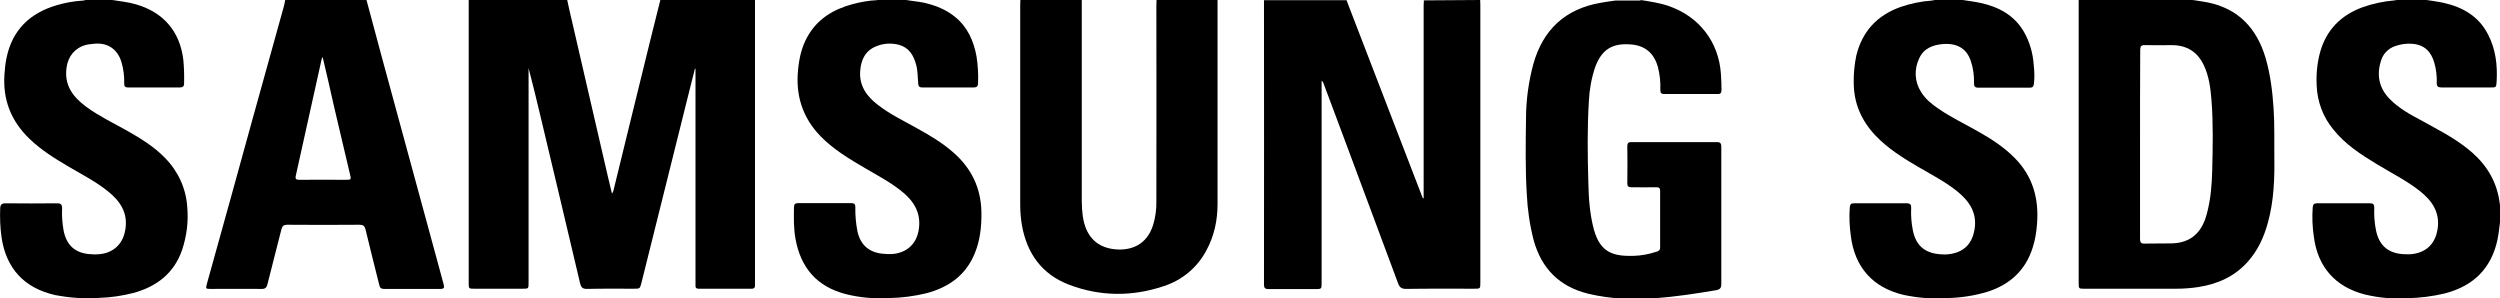
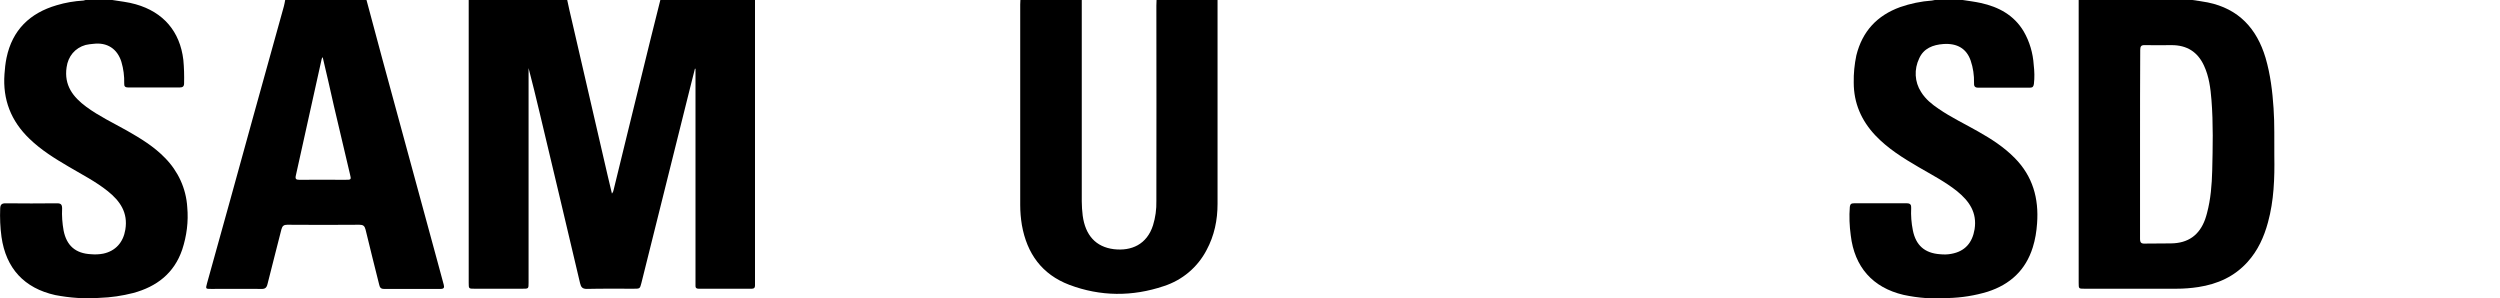
<svg xmlns="http://www.w3.org/2000/svg" version="1.1" id="Layer_1" x="0px" y="0px" viewBox="0 0 1340.4 160" style="enable-background:new 0 0 1340.4 160;" xml:space="preserve">
  <g id="Layer_2_1_">
    <g id="Layer_1-2">
      <g>
        <path d="M404.8,0c0,1,0,2,0,3.1c0,49.3,0,98.5,0,147.8c0,0.7,0,1.5,0,2.2c0,1.2-0.5,1.7-1.7,1.7c-9.5,0-19.1,0-28.6,0     c-1.1,0-1.7-0.5-1.6-1.6c0-0.7,0-1.5,0-2.2c0-37.2,0-74.5,0-111.7v-2.4l-0.3-0.1c-0.9,3.7-1.9,7.4-2.8,11.1     c-8.6,34.6-17.3,69.2-25.9,103.8c-0.8,3.1-0.8,3.1-4.1,3.1c-8.4,0-16.8-0.1-25.2,0.1c-2.4,0-3.1-1-3.6-3.1     c-7.2-30.5-14.4-61-21.7-91.5c-1.9-7.9-3.8-15.9-5.9-23.8v2c0,37.7,0,75.4,0,113.1c0,3.2,0,3.2-3.3,3.2c-8.5,0-17.1,0-25.6,0     c-3.2,0-3.2,0-3.2-3.2c0-49.6,0-99.2,0-148.8c0-1,0-1.9,0-2.9h52.8c0.8,3.6,1.5,7.2,2.4,10.7c6.4,27.7,12.8,55.4,19.2,83.1     c0.8,3.4,1.6,6.8,2.4,10.1c0.5-0.6,0.8-1.3,0.9-2c2.5-10.4,5.1-20.7,7.6-31.1c4.1-16.7,8.2-33.4,12.3-50.1     c1.7-6.9,3.5-13.8,5.2-20.8L404.8,0z" />
-         <path d="M793.6,0c0,0.9,0.1,1.8,0.1,2.6c0,49.6,0,99.2,0,148.8c0,3.4,0,3.4-3.3,3.4c-12.1,0-24.3-0.1-36.4,0.1     c-2.4,0-3.6-0.7-4.4-3c-9.9-26.7-19.8-53.3-29.8-80c-3.4-9.2-6.9-18.4-10.3-27.5c-0.2-0.5-0.5-0.9-0.9-1.1v2.4     c0,35.3,0,70.5,0,105.8c0,3.5,0,3.5-3.5,3.5c-8.3,0-16.6,0-25,0c-1.8,0-2.4-0.6-2.4-2.4c0-50.7,0.1-101.4,0-152.1     c0-0.1,0-0.3,0-0.4H722c0.1,0.4,0.2,0.8,0.4,1.2c13.4,34.9,26.8,69.7,40.3,104.6c0.1,0.2,0.1,0.6,0.6,0.4v-2.2     c0-33.6,0-67.2,0-100.8c0-1,0.1-2,0.1-3.1L793.6,0z" />
        <path d="M1175.5,0c2.8,0.4,5.5,0.8,8.2,1.3c16.6,3.4,26.3,14,31,29.7c2.6,8.9,3.7,18,4.3,27.1c0.6,8.5,0.3,17,0.4,25.5     c0.2,12-0.2,23.9-3.4,35.6c-2.1,7.8-5.4,15.1-10.9,21.2c-7.1,7.9-16.1,11.9-26.4,13.5c-3.9,0.6-7.9,0.9-11.8,0.9     c-16.4,0-32.9,0-49.3,0c-3.1,0-3.1,0-3.1-3.2c0-50.6,0-101.1,0-151.7L1175.5,0z M1147.4,77.4c0,16.9,0,33.7,0,50.6     c0,2.1,0.6,2.7,2.7,2.6c4.6-0.1,9.3,0,13.9-0.1c9.2-0.1,15.2-4.4,18.3-12.9c0.4-1.1,0.7-2.2,1-3.3c2-7.5,2.6-15.2,2.8-22.8     c0.3-12.6,0.6-25.3-0.4-37.9c-0.5-6.3-1.3-12.6-4-18.4c-3.4-7.4-9.2-11-17.3-11c-4.8,0-9.5,0.1-14.3,0c-2.1-0.1-2.6,0.6-2.6,2.7     C1147.4,43.7,1147.4,60.5,1147.4,77.4z" />
-         <path d="M879.6,0c5,0.8,10.1,1.5,15,3.2c16.4,5.6,27,19.3,28.1,36.6c0.2,2.9,0.3,5.7,0.3,8.6c0,1.4-0.6,2.1-2.1,2     c-9.5,0-19.1,0-28.6,0c-1.7,0-2.1-0.7-2.1-2.2c0.2-4.2-0.3-8.3-1.3-12.3c-2.1-7.5-7-11.6-14.8-12.1c-9.8-0.7-15.3,2.8-18.8,12.1     c-2,5.9-3.1,12-3.4,18.2c-0.9,14.5-0.7,29-0.3,43.5c0.2,8.5,0.7,17.1,3,25.5c3.4,12.4,10.5,14.3,20.9,14.1     c4.4-0.1,8.7-0.9,12.8-2.3c1.2-0.2,2-1.3,1.8-2.5c0-10,0-20,0-30c0-1.5-0.5-2-2-2c-4.5,0.1-9,0-13.5,0c-1.6,0-2.1-0.6-2.1-2.1     c0.1-6.7,0.1-13.3,0-20c0-1.5,0.6-2.1,2-2.1c15.4,0,30.8,0,46.2,0c1.9,0,2.2,1,2.2,2.6c0,7.8,0,15.5,0,23.3c0,16.7,0,33.5,0,50.2     c0,2.1-0.7,2.9-2.8,3.3c-10.8,1.8-21.7,3.5-32.6,4.3c-12.1,0.9-24.1,0.4-35.9-2.4c-15.5-3.8-25.1-13.5-29.3-28.7     c-2.1-8.1-3.3-16.4-3.7-24.8c-0.8-13.5-0.6-27.1-0.4-40.6c0-9.8,1.4-19.6,3.9-29c5.2-18.5,17.1-29.6,36.1-32.9     c2.6-0.5,5.2-0.8,7.9-1.2H879.6z" />
        <path d="M652.8,0c0,14,0,28,0,42c0,22.4,0,44.9,0,67.3c0,8.7-1.7,17-5.9,24.8c-4.8,9.2-13,16.1-22.9,19.3     c-16.9,5.7-34,5.6-50.7-0.7c-14.7-5.6-22.7-16.8-25.4-32c-0.6-3.6-0.9-7.2-0.9-10.8c0-35.8,0-71.7,0-107.5c0-0.8,0.1-1.6,0.1-2.4     H580c0,36,0,72,0,107.9c0,2.6,0.2,5.2,0.5,7.7c1.4,10.5,7,16.8,16.7,18c9.4,1.1,17.7-2.5,21-12.8c1.3-4.2,1.9-8.6,1.8-13.1     c0-34.9,0.1-69.8,0-104.7c0-1,0.1-2,0.1-3.1L652.8,0z" />
        <path d="M196.5,0c2.8,10.4,5.6,20.9,8.4,31.3c9.9,36.4,19.8,72.7,29.7,109.1c1.1,4.1,2.2,8.1,3.3,12.2c0.4,1.5,0.2,2.3-1.6,2.3     c-10.2,0-20.3,0-30.5,0c-1.7,0-2.2-0.9-2.5-2.3c-2.4-9.8-5-19.7-7.3-29.5c-0.5-2-1.3-2.6-3.3-2.6c-12.9,0.1-25.8,0.1-38.7,0     c-1.8,0-2.6,0.6-3.1,2.4c-2.4,9.8-5.1,19.6-7.5,29.5c-0.5,2-1.4,2.6-3.4,2.5c-8.9-0.1-17.9,0-26.8,0c-3,0-3,0-2.2-3     c8.3-29.8,16.6-59.6,24.8-89.5c5.5-19.7,10.9-39.3,16.4-59c0.3-1.1,0.5-2.3,0.7-3.4L196.5,0z M173,30.6c-0.2,0.3-0.3,0.6-0.5,0.9     c-4.6,20.9-9.3,41.8-13.9,62.7c-0.4,1.8,0.2,2.2,1.9,2.2c8.2-0.1,16.4,0,24.5,0c3.4,0,3.4,0,2.6-3.2c-2.9-12.2-5.7-24.3-8.6-36.5     C177.1,48.1,175.1,39.5,173,30.6L173,30.6z" />
        <path d="M1052.3,0c3.2,0.5,6.5,0.9,9.7,1.6c9.6,2.1,17.8,6.5,23,15.2c3.2,5.5,5,11.7,5.4,18c0.4,3.4,0.5,6.8,0.1,10.2     c-0.2,1.3-0.6,2-2,2c-9.3,0-18.7,0-28,0c-1.8,0-2.2-1-2.1-2.5c0.1-4.1-0.5-8.2-1.8-12c-2.2-6.4-7.2-9.4-14.6-8.9     c-5.6,0.4-10.6,2.3-13,7.7c-2.8,5.8-2.5,12.6,1,18c2.4,3.9,5.8,6.6,9.5,9.1c6.7,4.6,14.1,8.1,21.1,12.1c7.1,4,13.9,8.4,19.6,14.2     c9.7,9.8,13,21.7,12,35.1c-0.3,4.3-1,8.7-2.3,12.8c-3.8,12.2-12.1,19.9-24.2,23.8c-6.9,2.1-14,3.2-21.1,3.4c-8,0.6-16.1,0-24-1.7     c-16.6-3.9-26.3-15-28.3-31.9c-0.7-5.1-0.9-10.2-0.5-15.3c0.2-1.5,0.8-1.9,2.2-1.9c9.5,0,19,0,28.4,0c1.8,0,2.4,0.8,2.3,2.5     c-0.2,4,0.1,8,0.9,12c1.6,8,6.3,12.2,14.5,12.8c2,0.2,4.1,0.2,6.1-0.2c7.3-1.3,11.3-5.9,12.5-13.2c1.4-9-2.9-15.1-9.4-20.4     c-6.4-5.1-13.6-8.8-20.6-12.9c-8.4-4.9-16.6-10-23.3-17.1c-7.4-7.9-11.5-17.2-11.5-28.2c-0.1-4.9,0.4-9.8,1.4-14.6     c3.2-12.9,11.1-21.4,23.5-25.9c5.5-1.9,11.2-3.1,17-3.5c0.5-0.1,1.1-0.2,1.6-0.3H1052.3z" />
-         <path d="M1340.4,119.2c-0.4,3-0.7,6.1-1.3,9.1c-3.3,15.6-12.9,25-28.2,29c-6.6,1.6-13.3,2.4-20,2.6c-7.7,0.5-15.4-0.2-22.9-2     c-15.9-4-25.4-14.9-27.4-31c-0.8-5.2-1-10.6-0.6-15.9c0.2-1.5,0.8-2,2.2-2c9.5,0,19.1,0,28.6,0c1.6,0,2.2,0.7,2.2,2.2     c-0.2,4.1,0.1,8.2,0.9,12.2c1.6,8.2,6.6,12.5,15,12.9c2,0.1,4,0.1,5.9-0.3c6.9-1.4,10.9-5.9,12.1-12.9c1.5-9.1-2.8-15.4-9.5-20.7     c-7.1-5.6-15.2-9.6-22.9-14.3c-8.6-5.2-17-10.6-23.4-18.6c-5.6-6.7-8.7-15.1-9-23.8c-0.3-6,0.3-12.1,1.9-17.9     c3.4-11.9,11.2-19.7,22.7-23.9c5.6-2,11.4-3.2,17.3-3.7c0.5-0.1,1.1-0.2,1.6-0.3h14.7c3.2,0.5,6.5,0.9,9.7,1.6     c10.4,2.3,19,7.2,24,17c4.1,7.9,5.1,16.4,4.6,25.2c-0.2,3.2-0.3,3.2-3.4,3.2c-8.7,0-17.5,0-26.2,0c-1.8,0-2.6-0.6-2.5-2.5     c0.1-3.6-0.3-7.2-1.3-10.7c-1.7-5.9-5.2-9.7-11.8-10.2c-3.2-0.3-6.4,0.2-9.4,1.3c-3.7,1.3-6.5,4.3-7.5,8.1     c-2.3,7.5-0.9,14.3,4.6,20c5.1,5.3,11.5,8.7,17.9,12.1c7.9,4.4,16,8.5,23.2,14.1c8.9,6.8,15.2,15.3,17.5,26.5     c0.4,1.9,0.6,3.9,0.9,5.8L1340.4,119.2z" />
        <path d="M60.2,0c4.2,0.7,8.5,1.1,12.6,2.3c14.8,4.2,23.7,14.6,25.5,29.8c0.4,4.2,0.5,8.4,0.4,12.6c0,1.7-0.8,2.2-2.4,2.2     c-9.2,0-18.4,0-27.6,0c-1.6,0-2.2-0.6-2.1-2.2c0.1-3.9-0.4-7.8-1.5-11.5c-2.2-7.1-7.7-10.6-15-9.7c-1.4,0.1-2.8,0.3-4.2,0.6     c-5.7,1.6-9.4,6.1-10.2,12c-1.4,9.6,3.4,15.9,10.6,21.2C53.1,62.3,60.7,65.9,68,70c7.4,4.2,14.6,8.6,20.5,14.7     c7,7.1,11.3,16.4,11.9,26.4c0.7,7.7-0.3,15.4-2.7,22.7c-4.3,12.7-13.7,19.9-26.3,23.3c-5.9,1.5-11.9,2.4-18,2.6     c-8,0.6-16,0-23.8-1.5C13,154.5,3.2,143.9,0.8,127c-0.7-5.1-0.9-10.2-0.7-15.3c0.1-2,0.8-2.7,2.9-2.7c9.2,0.1,18.4,0.1,27.6,0     c2.1,0,2.7,0.7,2.7,2.8c-0.2,3.9,0.1,7.9,0.8,11.8c1.6,8.1,6.4,12.3,14.7,12.7c2.2,0.2,4.4,0.1,6.5-0.3     c6.7-1.4,10.8-6.1,11.9-12.9c1.5-9.1-2.8-15.3-9.4-20.6c-6.5-5.2-13.8-8.9-20.9-13.1c-7.5-4.4-14.8-8.9-21.1-15     c-9.9-9.5-14.4-21-13.4-34.7c0.2-2.9,0.5-5.8,1.1-8.7C6.6,16.1,16,7,30.4,2.8c4.6-1.4,9.4-2.2,14.3-2.5c0.4-0.1,0.8-0.2,1.2-0.3     H60.2z" />
-         <path d="M485.9,0c3.2,0.6,6.5,0.8,9.7,1.5c6,1.4,11.6,3.6,16.4,7.5c6.8,5.5,10.1,13,11.6,21.4c0.7,4.7,1,9.5,0.8,14.2     c0,1.6-0.7,2.3-2.3,2.3c-9.2,0-18.4,0-27.6,0c-1.5,0-2.1-0.6-2.2-2.1c-0.3-3.4-0.2-6.8-1.1-10.1c-1.4-5.1-3.8-9.2-9.3-10.7     c-3.9-1-8.1-0.8-11.8,0.7c-6.1,2.3-8.5,7.3-8.9,13.4c-0.6,7.9,3.5,13.5,9.3,18c6.5,5.1,13.9,8.6,21,12.6     c6.9,3.8,13.7,7.8,19.7,13.1c9.7,8.5,14.8,19.1,15,32.1c0.1,7.6-0.7,15-3.6,22c-4.8,11.7-13.9,18.1-25.8,21.3     c-6.6,1.6-13.3,2.5-20,2.6c-7.8,0.5-15.7-0.2-23.3-2.1c-15.5-4-24.2-14.1-27-29.7c-1-5.6-0.9-11.2-0.8-16.9     c0-1.5,0.6-2.2,2.2-2.2c9.5,0,19.1,0,28.6,0c1.6,0,2.1,0.7,2.1,2.2c-0.1,4.3,0.3,8.6,1.1,12.8c1.6,7.6,6.5,11.7,14.3,12.2     c2,0.2,4.1,0.2,6.1-0.1c7.6-1.3,12.1-6.7,12.7-14.6c0.6-7.4-2.6-13-8-17.7c-6.4-5.5-13.9-9.4-21.1-13.6c-8.5-5-16.9-10-23.8-17.1     c-9.7-10-13.4-22-12-35.7c0.6-6.1,1.9-12,4.9-17.4c5.3-9.7,14-14.9,24.4-17.7c4.2-1.1,8.5-1.9,12.9-2.1c0.5-0.1,0.9-0.2,1.4-0.3     H485.9z" />
      </g>
    </g>
  </g>
</svg>